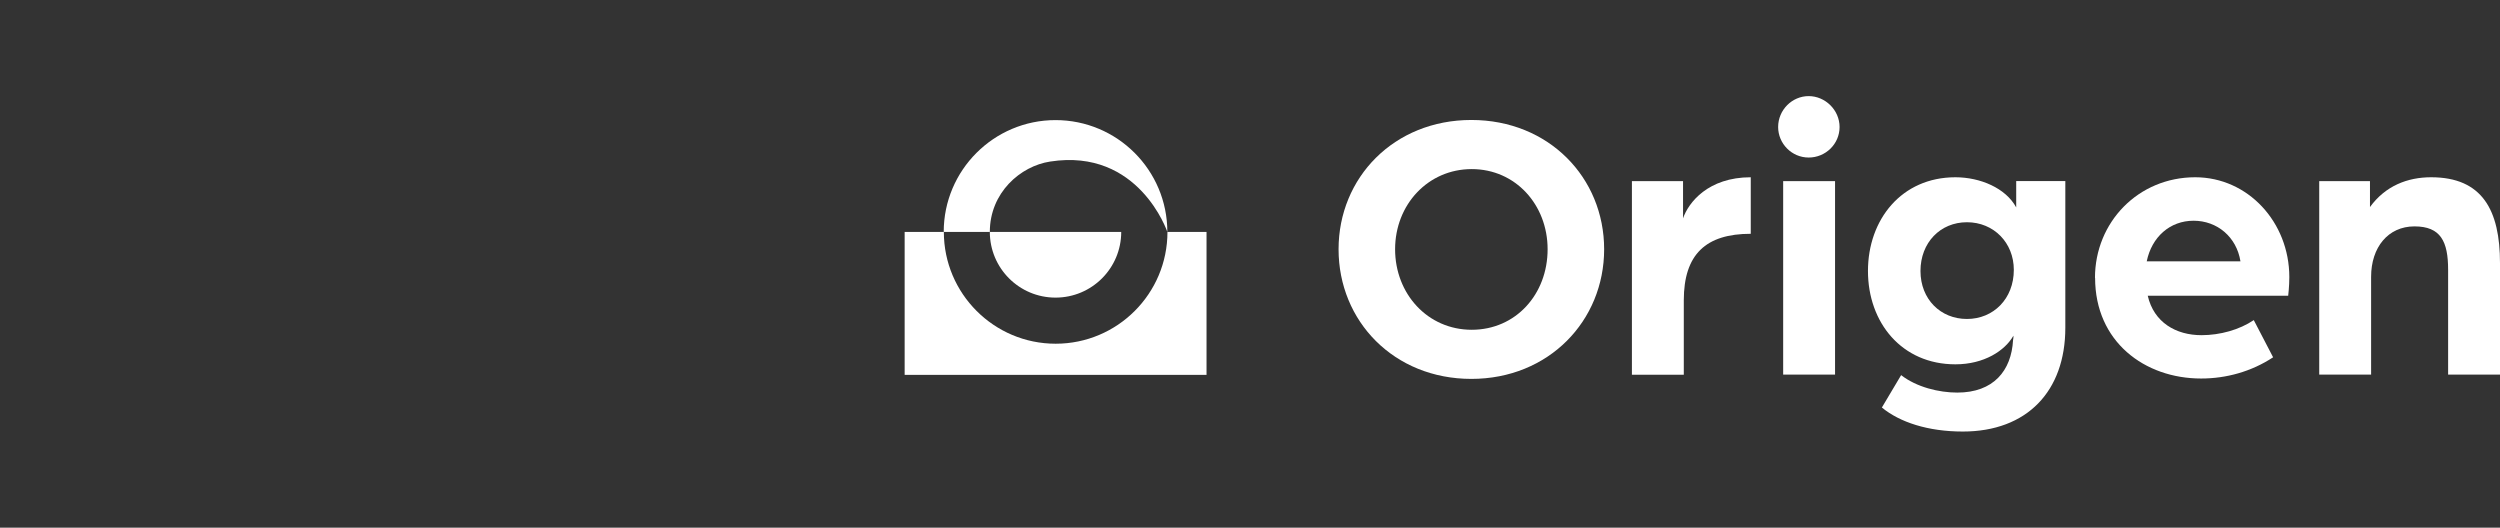
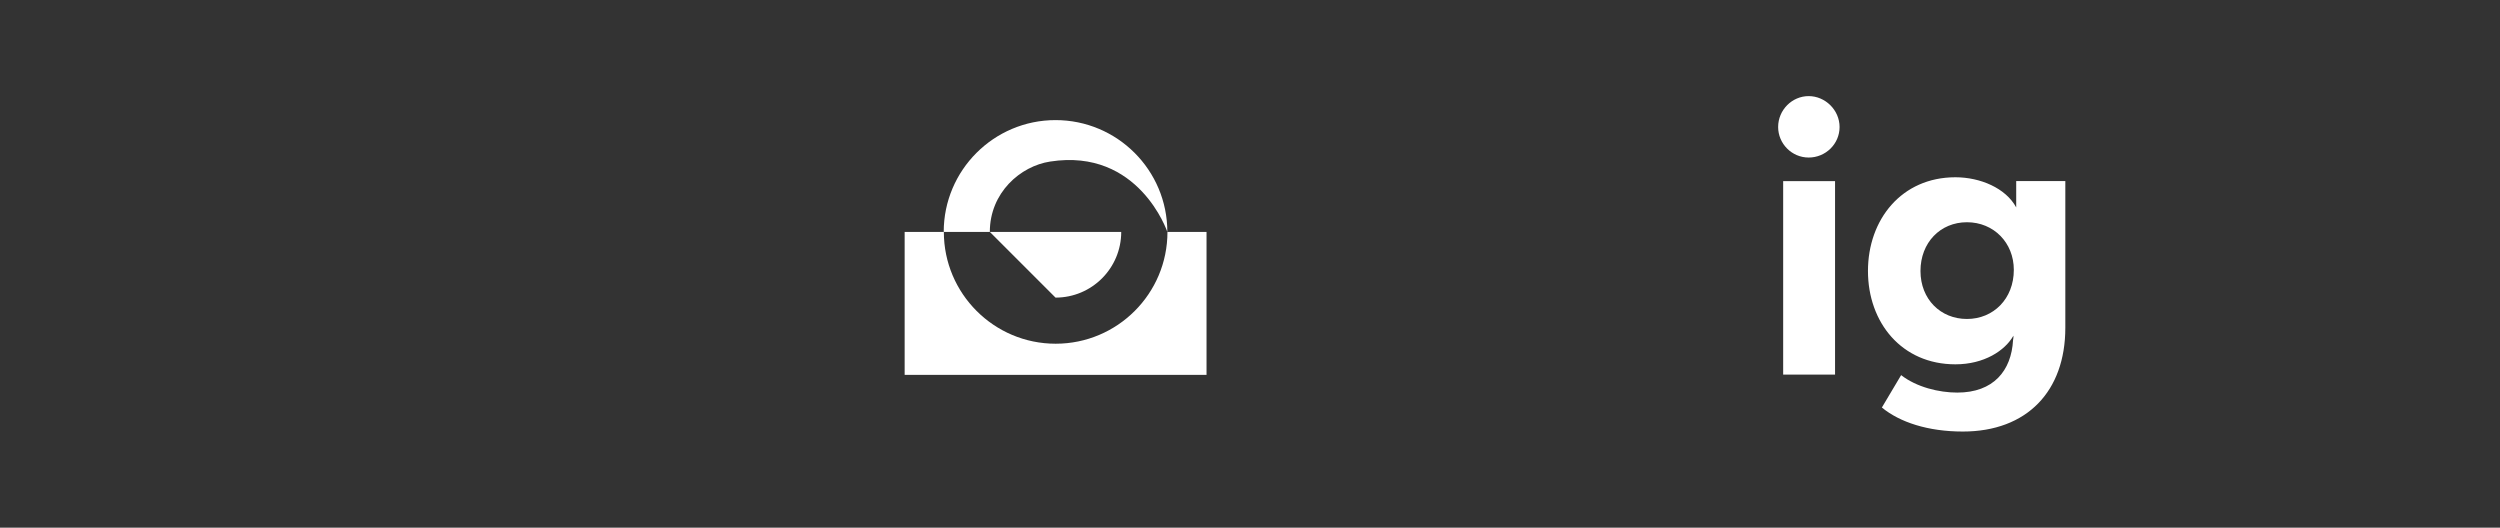
<svg xmlns="http://www.w3.org/2000/svg" id="Layer_1" viewBox="0 0 199 42">
  <rect x="0" y="0" width="199" height="42" fill="#333333" stroke="none" />
  <defs>
    <style>.cls-1{fill:#fff;stroke-width:0px;}</style>
  </defs>
-   <path class="cls-1" d="m106.55,19.84c0-5.7,4.41-10.29,10.57-10.29s10.57,4.59,10.57,10.29-4.41,10.32-10.57,10.32-10.57-4.59-10.57-10.32Zm16.64,0c0-3.54-2.56-6.38-6.04-6.38s-6.1,2.83-6.1,6.38,2.59,6.41,6.1,6.41,6.04-2.83,6.04-6.41Z" />
-   <path class="cls-1" d="m129.9,14.42h4.07v2.96c.43-1.26,2-3.27,5.39-3.27v4.5c-3.57,0-5.33,1.63-5.33,5.3v5.92h-4.13v-15.4Z" />
  <path class="cls-1" d="m141.54,10.11c0-1.36,1.11-2.46,2.43-2.46s2.46,1.11,2.46,2.46-1.11,2.43-2.46,2.43-2.43-1.11-2.43-2.43Zm.4,4.31h4.13v15.4h-4.13v-15.4Z" />
  <path class="cls-1" d="m149.79,32.45l1.54-2.59c1.23.96,3.02,1.39,4.47,1.39,2.87,0,4.31-1.73,4.44-4.19.03-.09.03-.22.03-.34-.68,1.2-2.34,2.28-4.62,2.28-4.28,0-6.96-3.33-6.96-7.43s2.68-7.46,6.96-7.46c1.97,0,4.01.86,4.84,2.4v-2.1h3.91v11.68c0,5.05-3.05,8.26-8.16,8.26-2.77,0-5.02-.74-6.44-1.91Zm10.51-10.97c0-2.16-1.6-3.79-3.73-3.79s-3.7,1.63-3.7,3.88,1.6,3.82,3.7,3.82,3.73-1.6,3.73-3.91Z" />
-   <path class="cls-1" d="m166.76,22.12c0-4.44,3.45-8.01,7.98-8.01,4.19,0,7.49,3.57,7.49,7.95,0,.74-.09,1.48-.09,1.48h-11.18c.49,2.13,2.25,3.14,4.28,3.14,1.48,0,3.02-.43,4.16-1.2l1.54,2.96c-1.73,1.14-3.73,1.69-5.73,1.69-4.5,0-8.44-2.93-8.44-8.01Zm11.58-1.32c-.31-1.94-1.85-3.23-3.73-3.23s-3.33,1.29-3.73,3.23h7.46Z" />
-   <path class="cls-1" d="m184.61,14.42h4.04v2.06c1.23-1.69,2.99-2.37,4.87-2.37,4.07,0,5.48,2.62,5.48,6.84v8.87h-4.13v-8.35c0-2.25-.59-3.45-2.68-3.45s-3.45,1.66-3.45,4.01v7.79h-4.13v-15.4Z" />
-   <path class="cls-1" d="m84.02,23.69c2.89,0,5.23-2.34,5.23-5.23h-10.46c0,2.89,2.34,5.23,5.23,5.23Z" />
+   <path class="cls-1" d="m84.02,23.69c2.89,0,5.23-2.34,5.23-5.23h-10.46Z" />
  <path class="cls-1" d="m92.93,18.46c0,4.92-3.99,8.9-8.9,8.9s-8.9-3.99-8.9-8.9h-3.12v11.38h24.03v-11.38h-3.1Z" />
  <path class="cls-1" d="m78.79,18.46c0-3.13,2.44-5.24,4.8-5.6,7.07-1.1,9.33,5.6,9.33,5.6h0c0-4.92-3.99-8.9-8.9-8.9s-8.9,3.99-8.9,8.9h3.67Z" />
</svg>